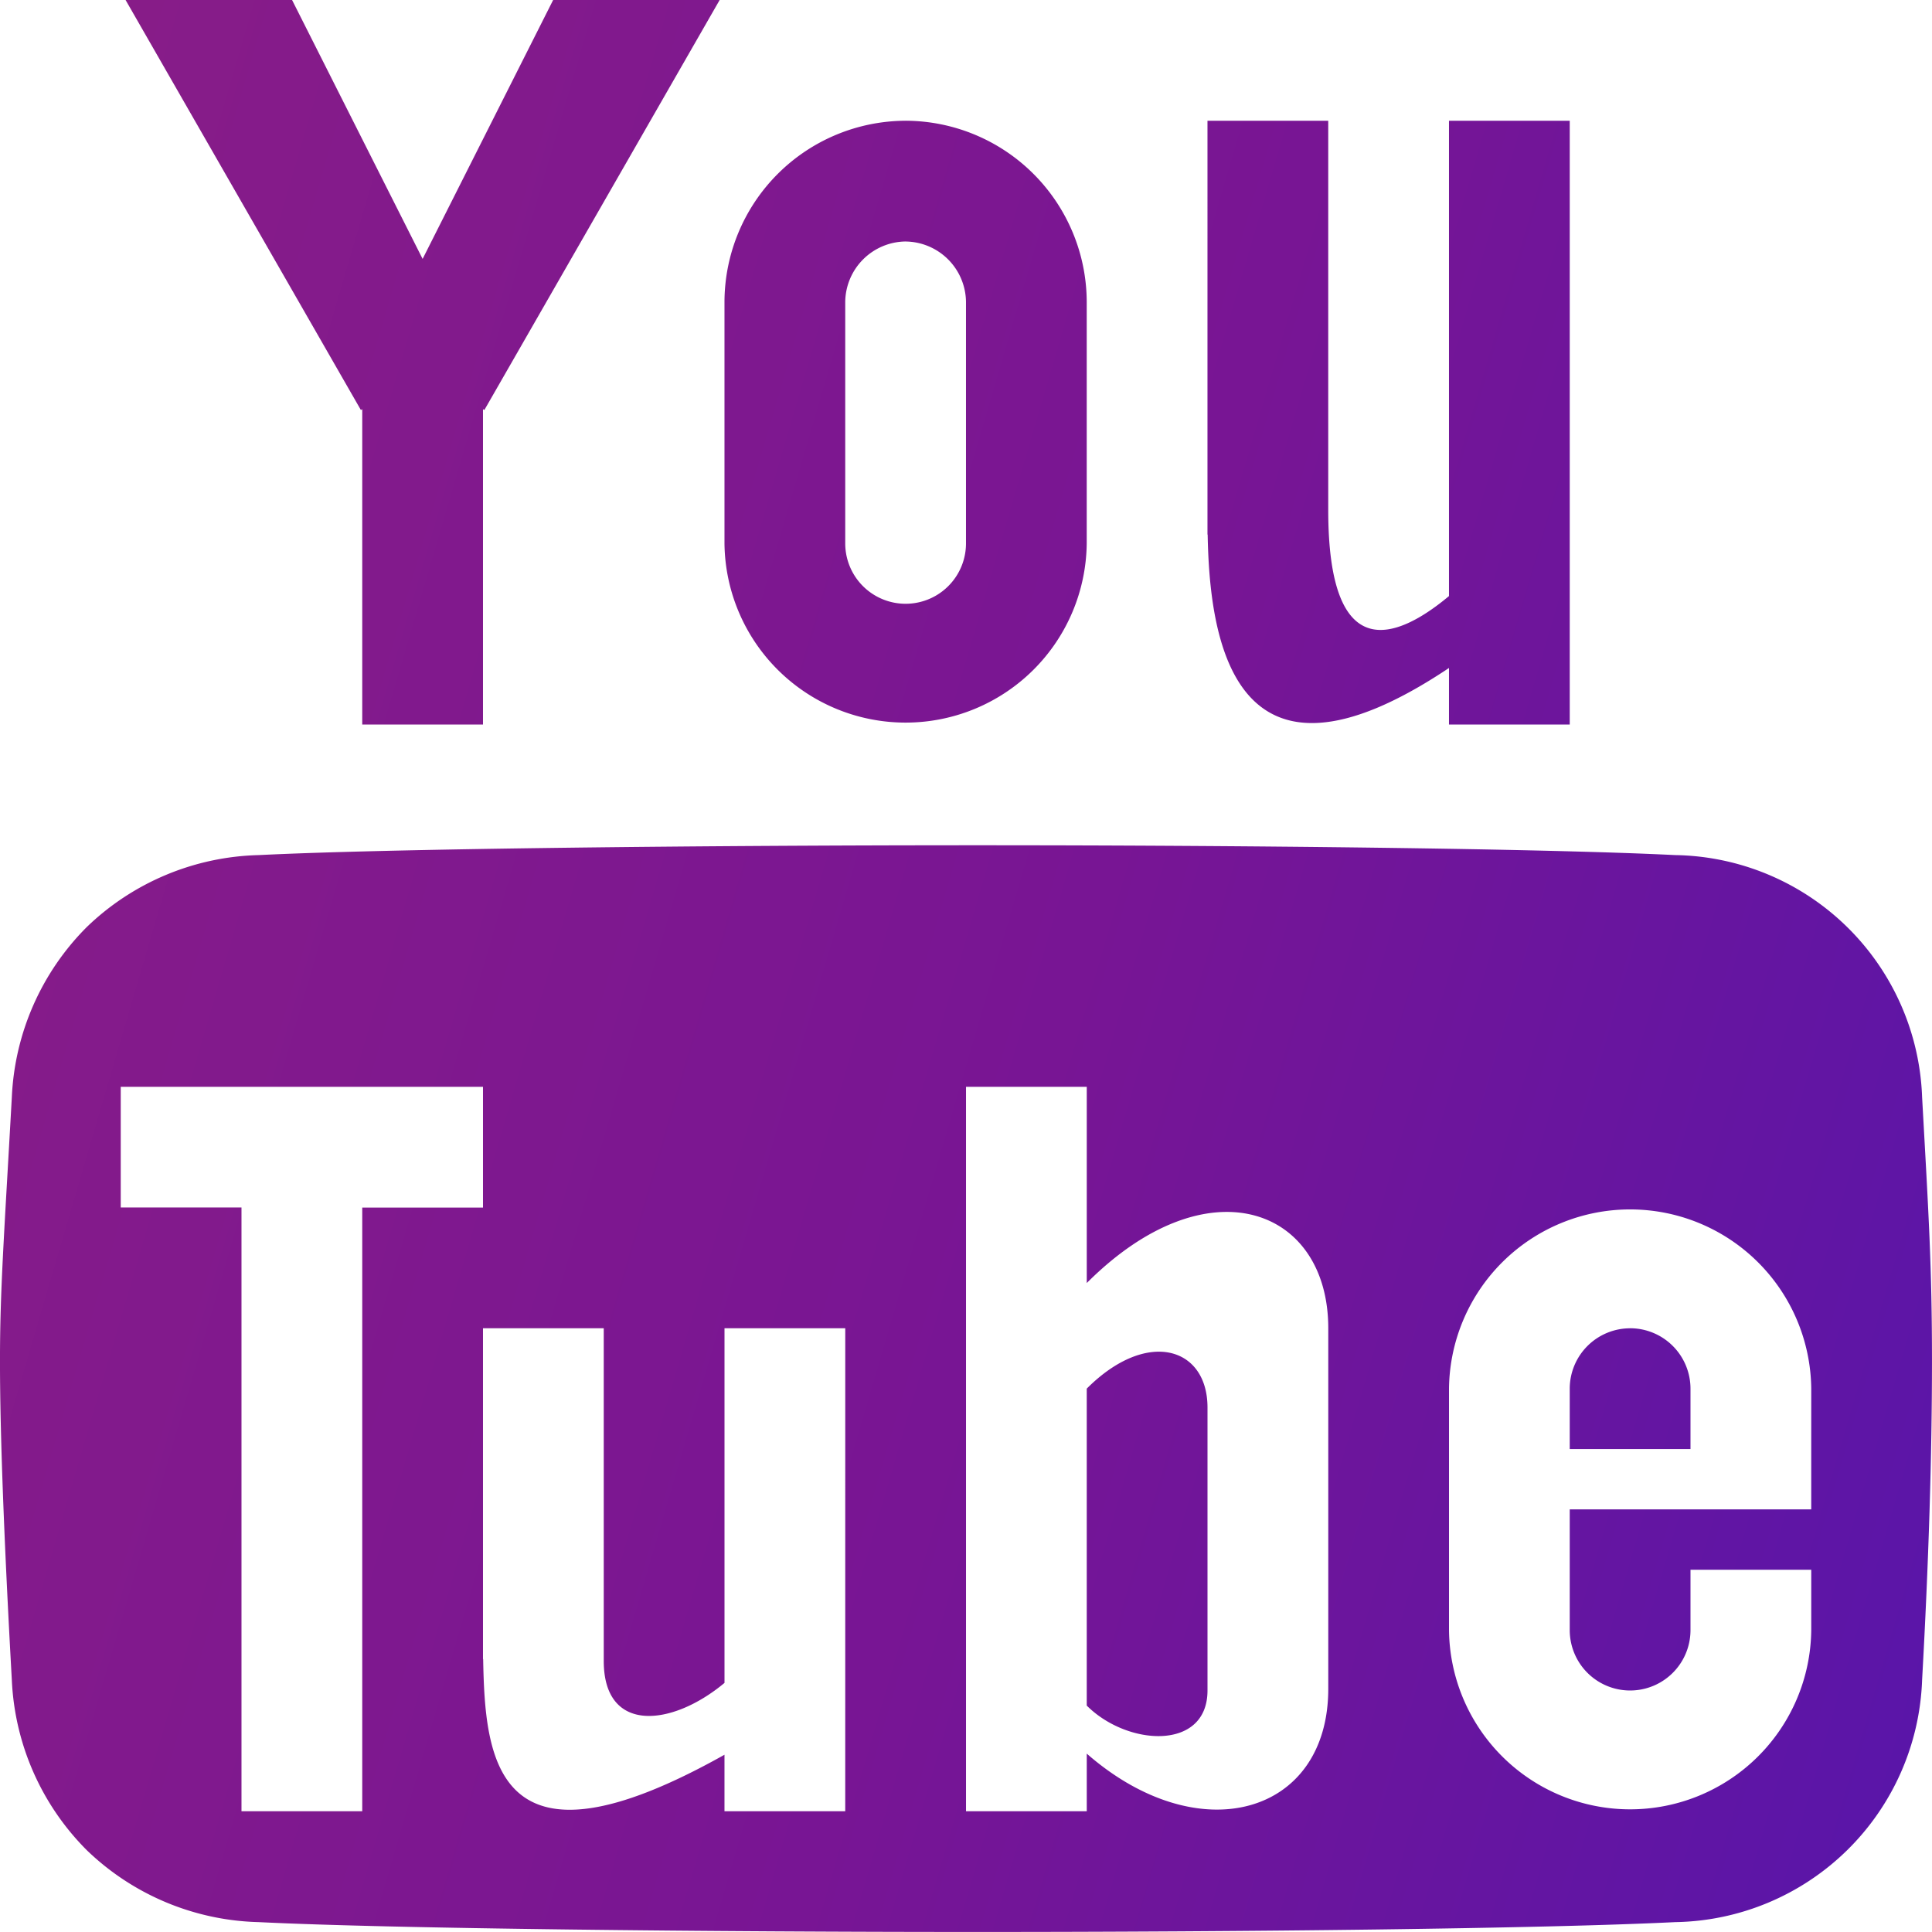
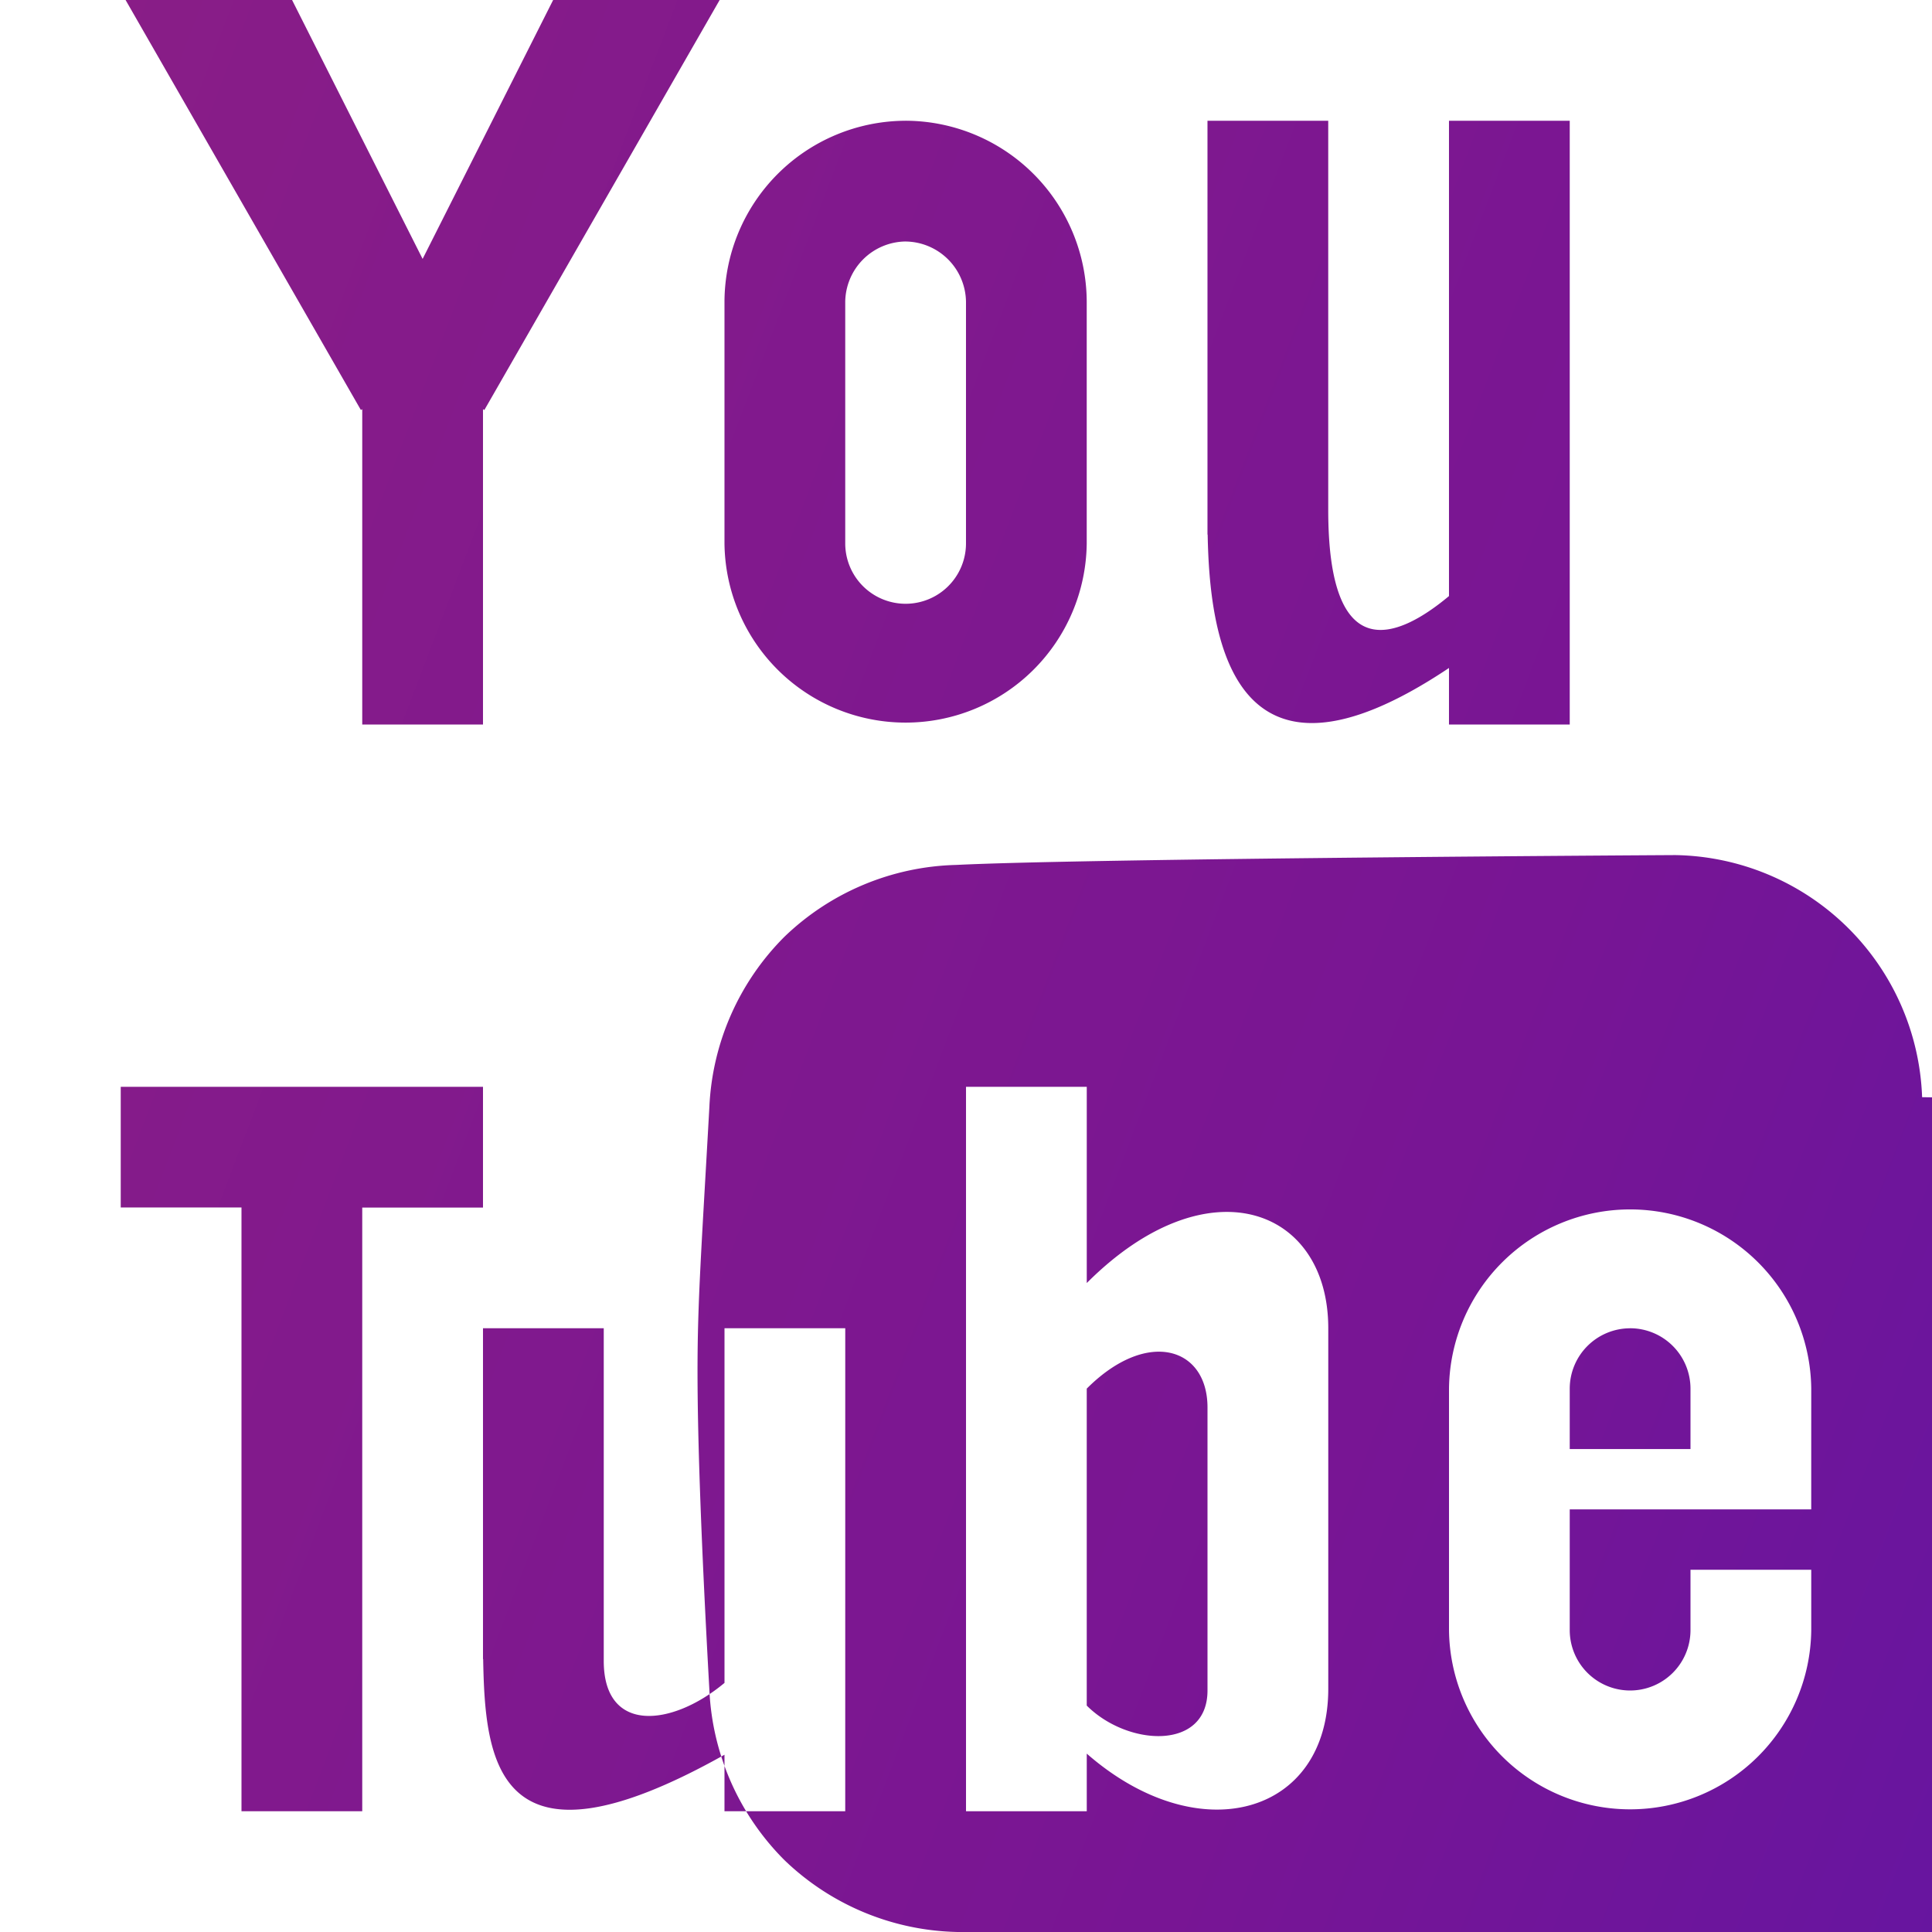
<svg xmlns="http://www.w3.org/2000/svg" width="94.877" height="94.876" viewBox="0 0 94.877 94.876">
  <defs>
    <linearGradient id="linear-gradient" x1="-0.338" y1="0.273" x2="1.284" y2="0.748" gradientUnits="objectBoundingBox">
      <stop offset="0" stop-color="#8f2082" />
      <stop offset="0.547" stop-color="#781594" />
      <stop offset="1" stop-color="#4c15b2" />
    </linearGradient>
  </defs>
-   <path id="Icon_metro-youtube" data-name="Icon metro-youtube" d="M29.735,1.928l-6.41,12.715L16.914,1.928H8.738L20.293,22.063l.067-.04V37.507h5.93V22.023l.067.04L37.912,1.928Zm17.309,11.86a3,3,0,0,1,2.965,2.965v11.86a2.965,2.965,0,1,1-5.93,0V16.752a3,3,0,0,1,2.965-2.965Zm0-5.93a8.921,8.921,0,0,0-8.895,8.895v11.86a8.895,8.895,0,0,0,17.789,0V16.752a8.921,8.921,0,0,0-8.895-8.895Zm26.684,0V31.2c-2.587,2.158-5.93,3.459-5.93-4.228V7.858h-5.93V28.179h.009c.091,4.9,1.125,13.728,11.851,6.552v2.776h5.93V7.858h-5.93Zm8.895,59.3a2.968,2.968,0,0,0-2.965,2.965v2.965h5.93V70.121a2.968,2.968,0,0,0-2.965-2.965ZM55.939,70.121V85.686c2.007,2.007,5.93,2.224,5.93-.741v-13.9C61.869,68.082,58.9,67.156,55.939,70.121ZM96.962,55.809A12.329,12.329,0,0,0,84.839,43.92c-6.466-.322-21.259-.483-34.255-.483s-28.842.161-35.308.483a12.608,12.608,0,0,0-8.438,3.528,12.614,12.614,0,0,0-3.686,8.361c-.388,6.96-.582,9.483-.582,12.963s.194,8.7.582,15.659a12.615,12.615,0,0,0,3.686,8.361,12.609,12.609,0,0,0,8.438,3.528c6.466.322,22.312.483,35.308.483s27.79-.161,34.255-.483a12.329,12.329,0,0,0,12.123-11.89q.485-8.7.485-15.659c0-4.64-.162-7.163-.485-12.963ZM20.36,90.875H14.43V61.226H8.5V55.3H26.29v5.93H20.36Zm23.719,0h-5.93V88.1c-11.273,6.328-11.759.2-11.851-4.7H26.29V67.156h5.93V83.494c0,3.583,3.343,3.236,5.93,1.078V67.156h5.93ZM67.8,84.86c0,6.2-6.347,8.005-11.86,3.186v2.828h-5.93V55.3h5.93v9.636C61.869,59,67.8,61.226,67.8,67.156ZM91.517,73.085V76.05H79.658v5.93a2.965,2.965,0,0,0,5.93,0V79.015h5.93V81.98a8.895,8.895,0,0,1-17.789,0V70.121a8.895,8.895,0,0,1,17.789,0Z" transform="translate(-2.571 -1.928)" fill="url(#linear-gradient)" />
+   <path id="Icon_metro-youtube" data-name="Icon metro-youtube" d="M29.735,1.928l-6.41,12.715L16.914,1.928H8.738L20.293,22.063l.067-.04V37.507h5.93V22.023l.067.04L37.912,1.928Zm17.309,11.86a3,3,0,0,1,2.965,2.965v11.86a2.965,2.965,0,1,1-5.93,0V16.752a3,3,0,0,1,2.965-2.965Zm0-5.93a8.921,8.921,0,0,0-8.895,8.895v11.86a8.895,8.895,0,0,0,17.789,0V16.752a8.921,8.921,0,0,0-8.895-8.895Zm26.684,0V31.2c-2.587,2.158-5.93,3.459-5.93-4.228V7.858h-5.93V28.179h.009c.091,4.9,1.125,13.728,11.851,6.552v2.776h5.93V7.858h-5.93Zm8.895,59.3a2.968,2.968,0,0,0-2.965,2.965v2.965h5.93V70.121a2.968,2.968,0,0,0-2.965-2.965ZM55.939,70.121V85.686c2.007,2.007,5.93,2.224,5.93-.741v-13.9C61.869,68.082,58.9,67.156,55.939,70.121ZM96.962,55.809A12.329,12.329,0,0,0,84.839,43.92s-28.842.161-35.308.483a12.608,12.608,0,0,0-8.438,3.528,12.614,12.614,0,0,0-3.686,8.361c-.388,6.96-.582,9.483-.582,12.963s.194,8.7.582,15.659a12.615,12.615,0,0,0,3.686,8.361,12.609,12.609,0,0,0,8.438,3.528c6.466.322,22.312.483,35.308.483s27.79-.161,34.255-.483a12.329,12.329,0,0,0,12.123-11.89q.485-8.7.485-15.659c0-4.64-.162-7.163-.485-12.963ZM20.36,90.875H14.43V61.226H8.5V55.3H26.29v5.93H20.36Zm23.719,0h-5.93V88.1c-11.273,6.328-11.759.2-11.851-4.7H26.29V67.156h5.93V83.494c0,3.583,3.343,3.236,5.93,1.078V67.156h5.93ZM67.8,84.86c0,6.2-6.347,8.005-11.86,3.186v2.828h-5.93V55.3h5.93v9.636C61.869,59,67.8,61.226,67.8,67.156ZM91.517,73.085V76.05H79.658v5.93a2.965,2.965,0,0,0,5.93,0V79.015h5.93V81.98a8.895,8.895,0,0,1-17.789,0V70.121a8.895,8.895,0,0,1,17.789,0Z" transform="translate(-2.571 -1.928)" fill="url(#linear-gradient)" />
</svg>